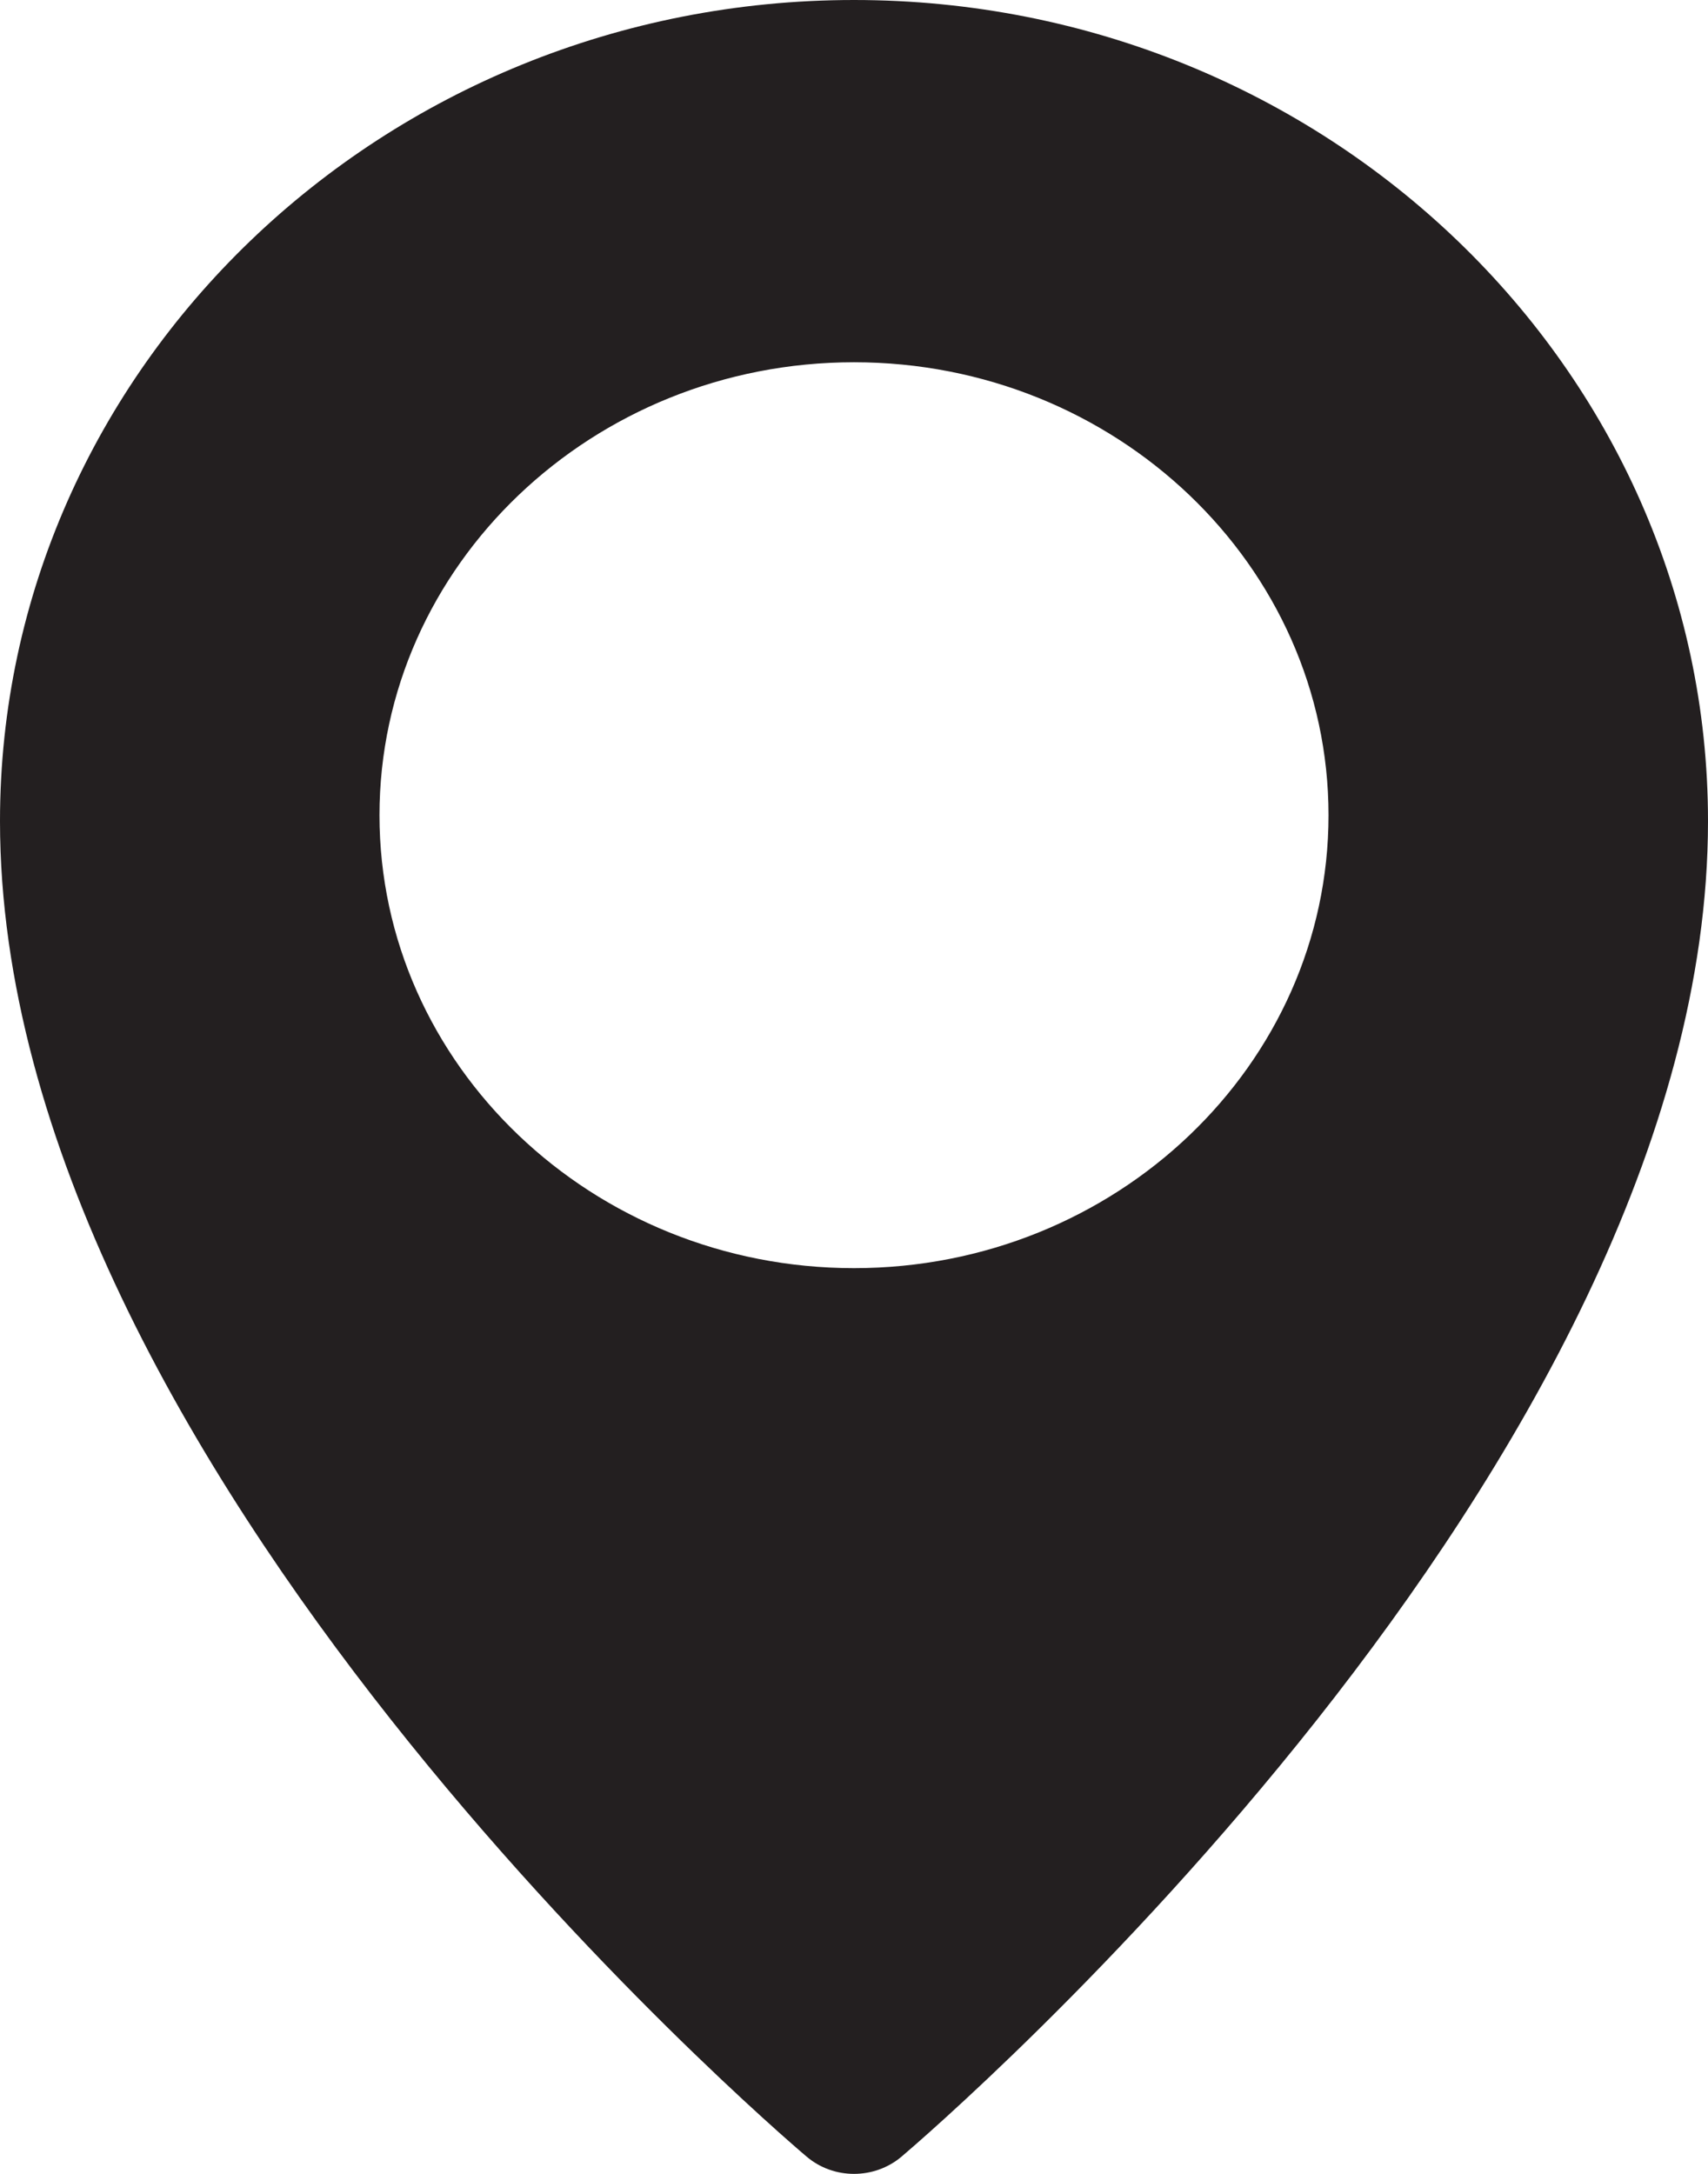
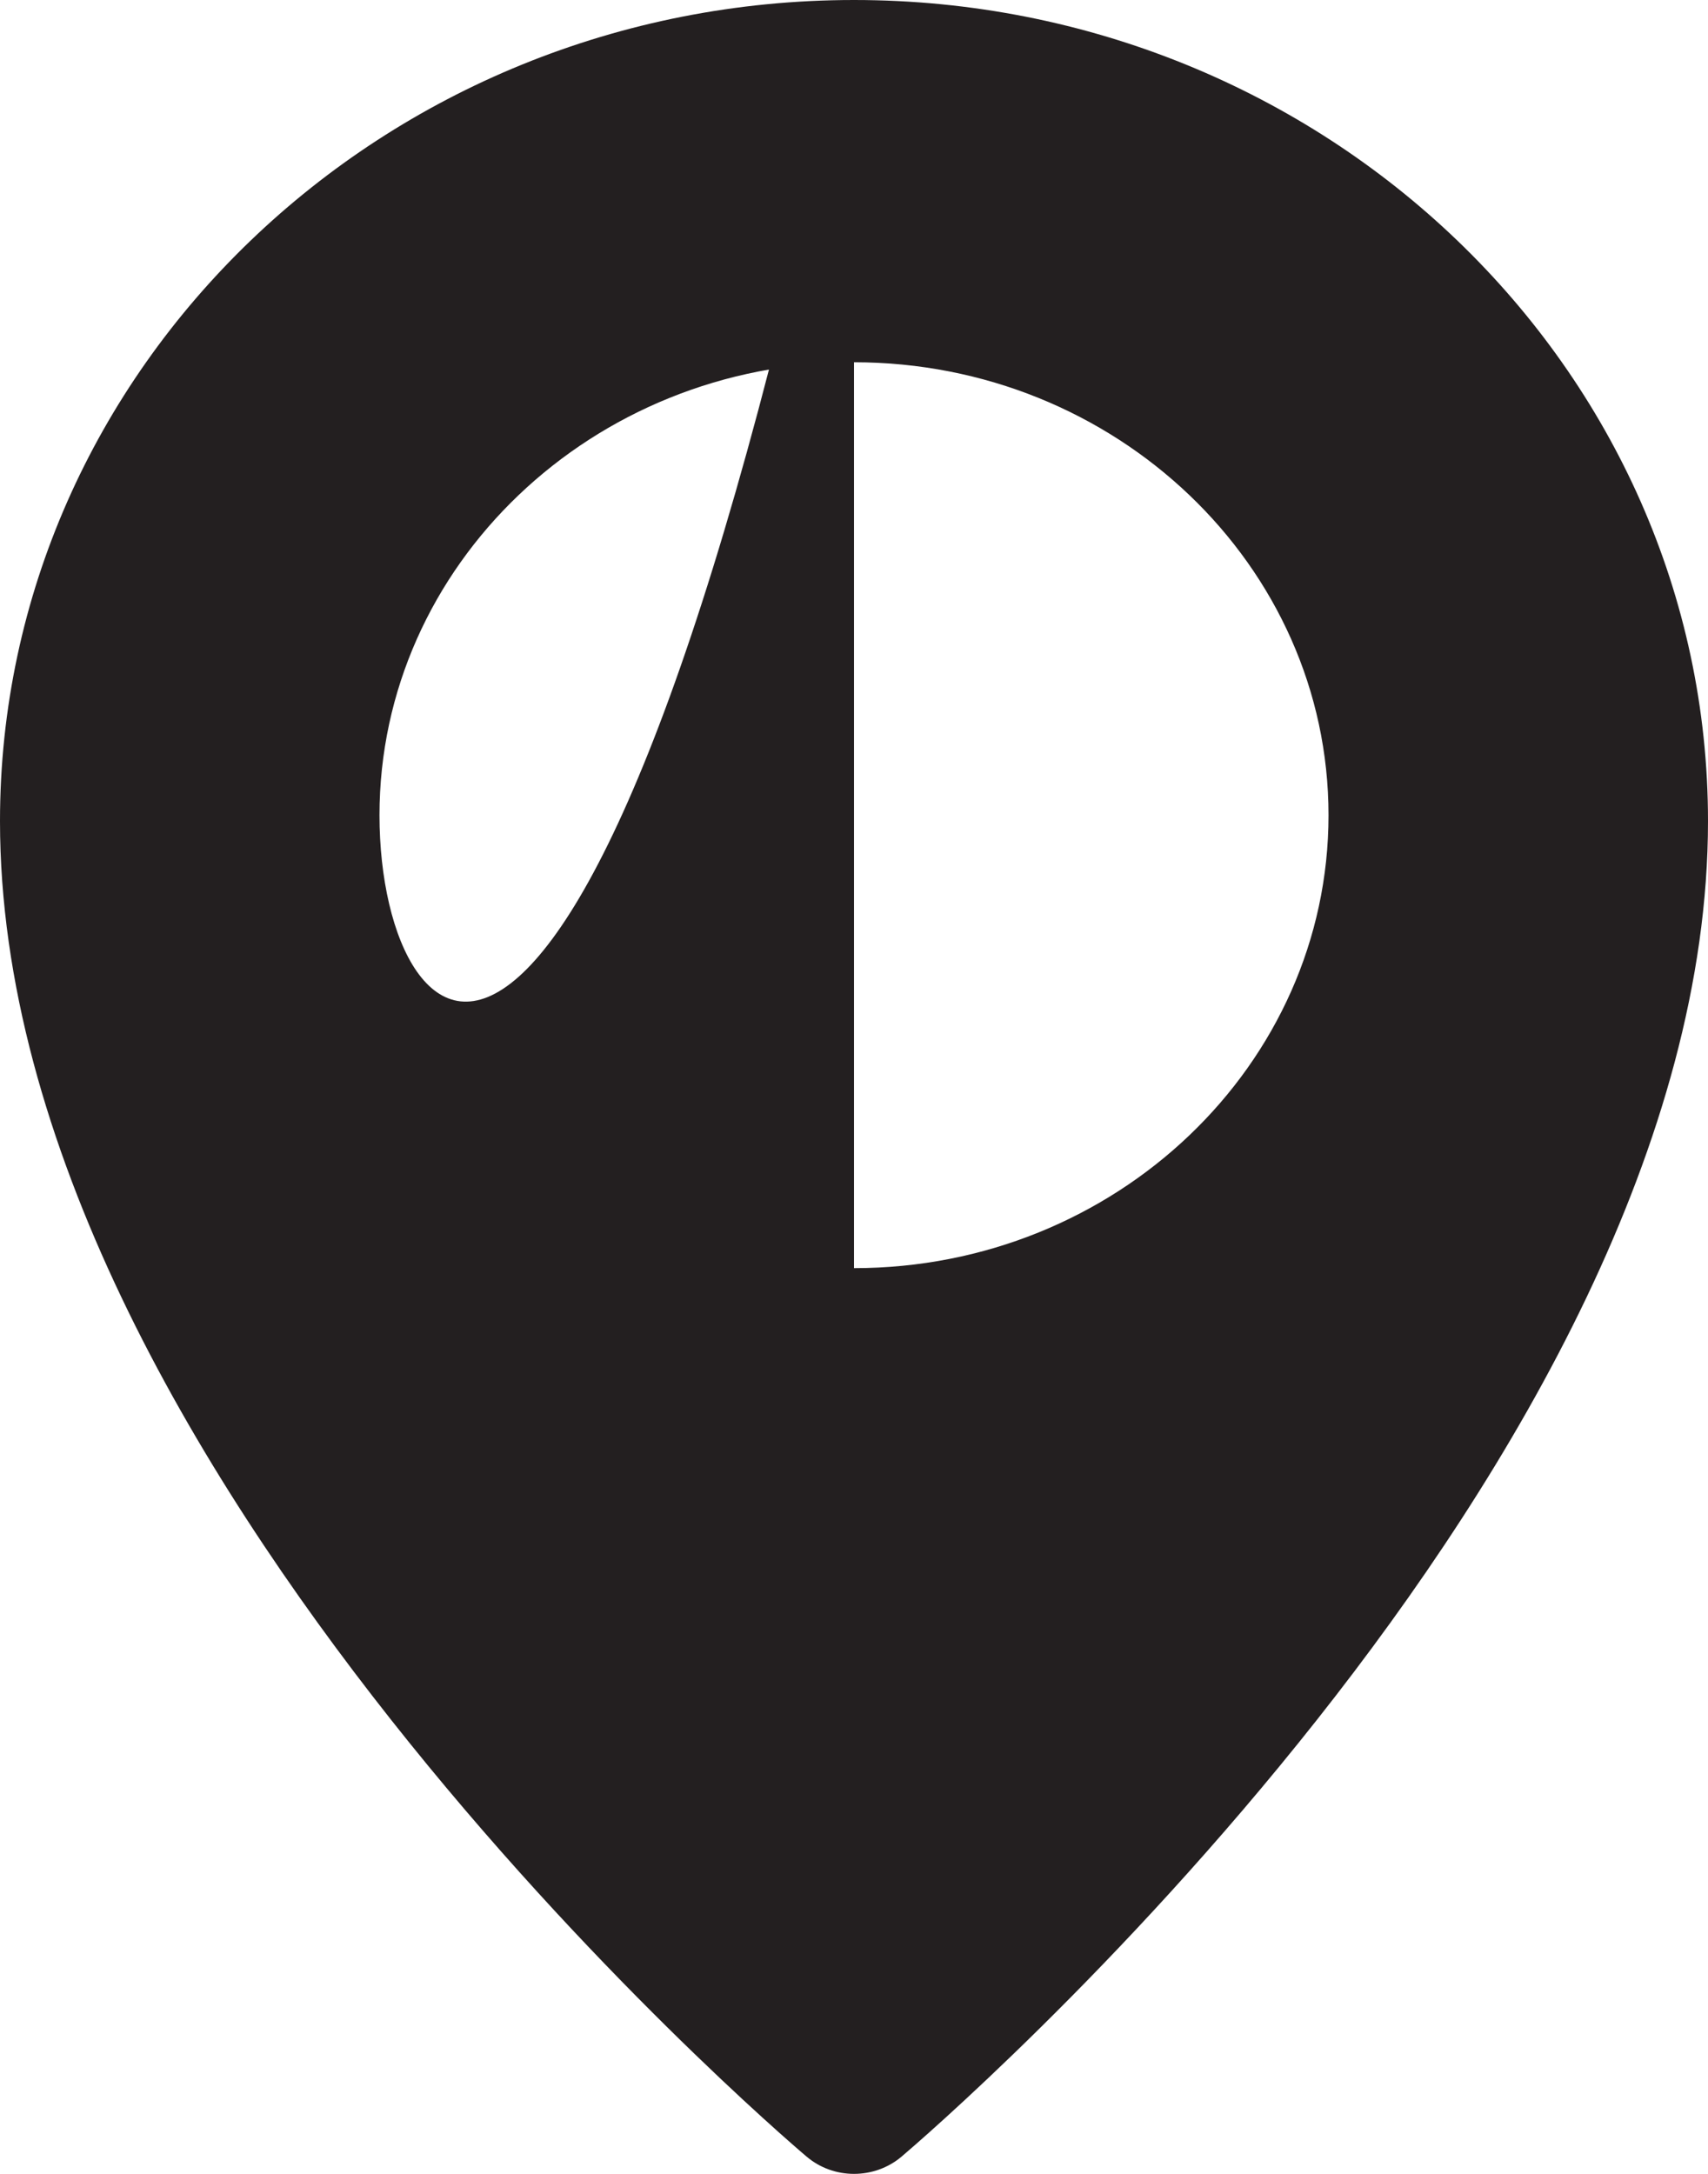
<svg xmlns="http://www.w3.org/2000/svg" width="11" height="14" viewBox="0 0 11 14" fill="none">
-   <path d="M5.5 0C2.468 0 0 2.372 0 5.288C0 9.431 4.983 13.71 5.195 13.889C5.282 13.963 5.391 14 5.5 14C5.609 14 5.718 13.963 5.805 13.89C6.017 13.71 11 9.431 11 5.288C11 2.372 8.532 0 5.5 0ZM5.5 8.167C3.815 8.167 2.444 6.858 2.444 5.25C2.444 3.642 3.815 2.333 5.5 2.333C7.185 2.333 8.556 3.642 8.556 5.25C8.556 6.858 7.185 8.167 5.5 8.167Z" fill="#231F20" />
+   <path d="M5.5 0C2.468 0 0 2.372 0 5.288C0 9.431 4.983 13.71 5.195 13.889C5.282 13.963 5.391 14 5.5 14C5.609 14 5.718 13.963 5.805 13.89C6.017 13.71 11 9.431 11 5.288C11 2.372 8.532 0 5.5 0ZC3.815 8.167 2.444 6.858 2.444 5.25C2.444 3.642 3.815 2.333 5.5 2.333C7.185 2.333 8.556 3.642 8.556 5.25C8.556 6.858 7.185 8.167 5.5 8.167Z" fill="#231F20" />
</svg>